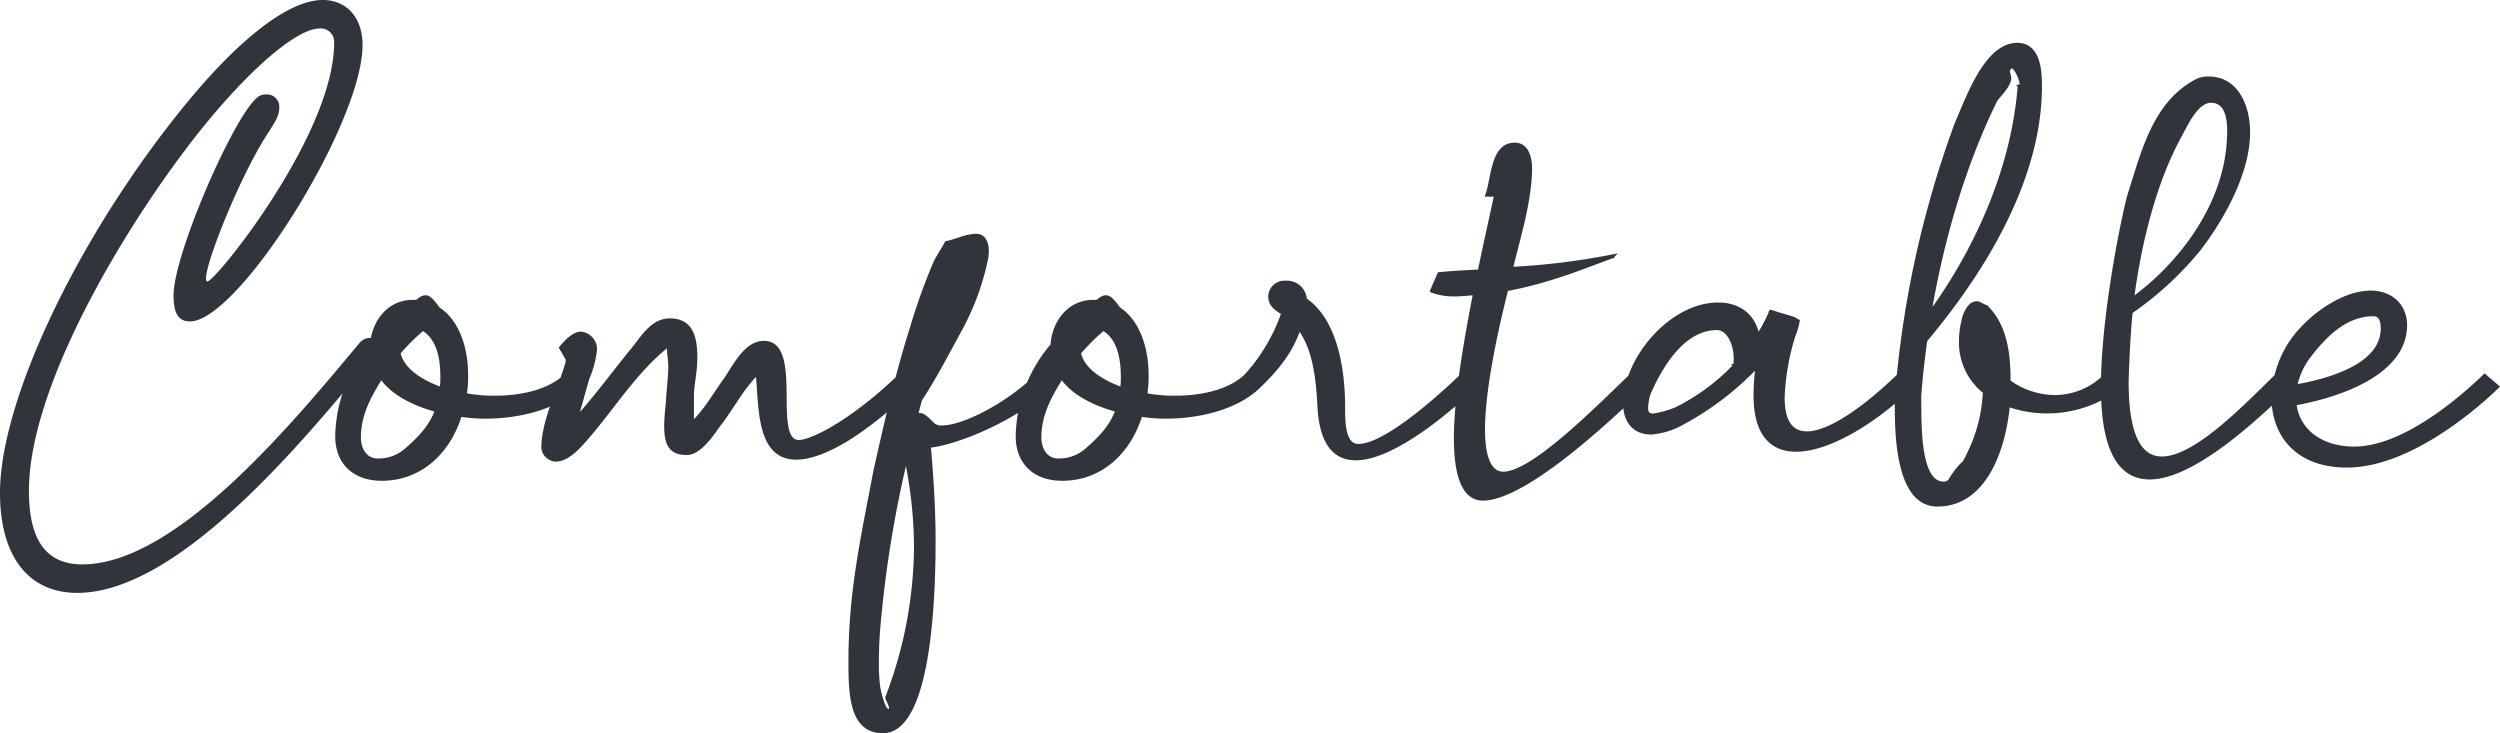
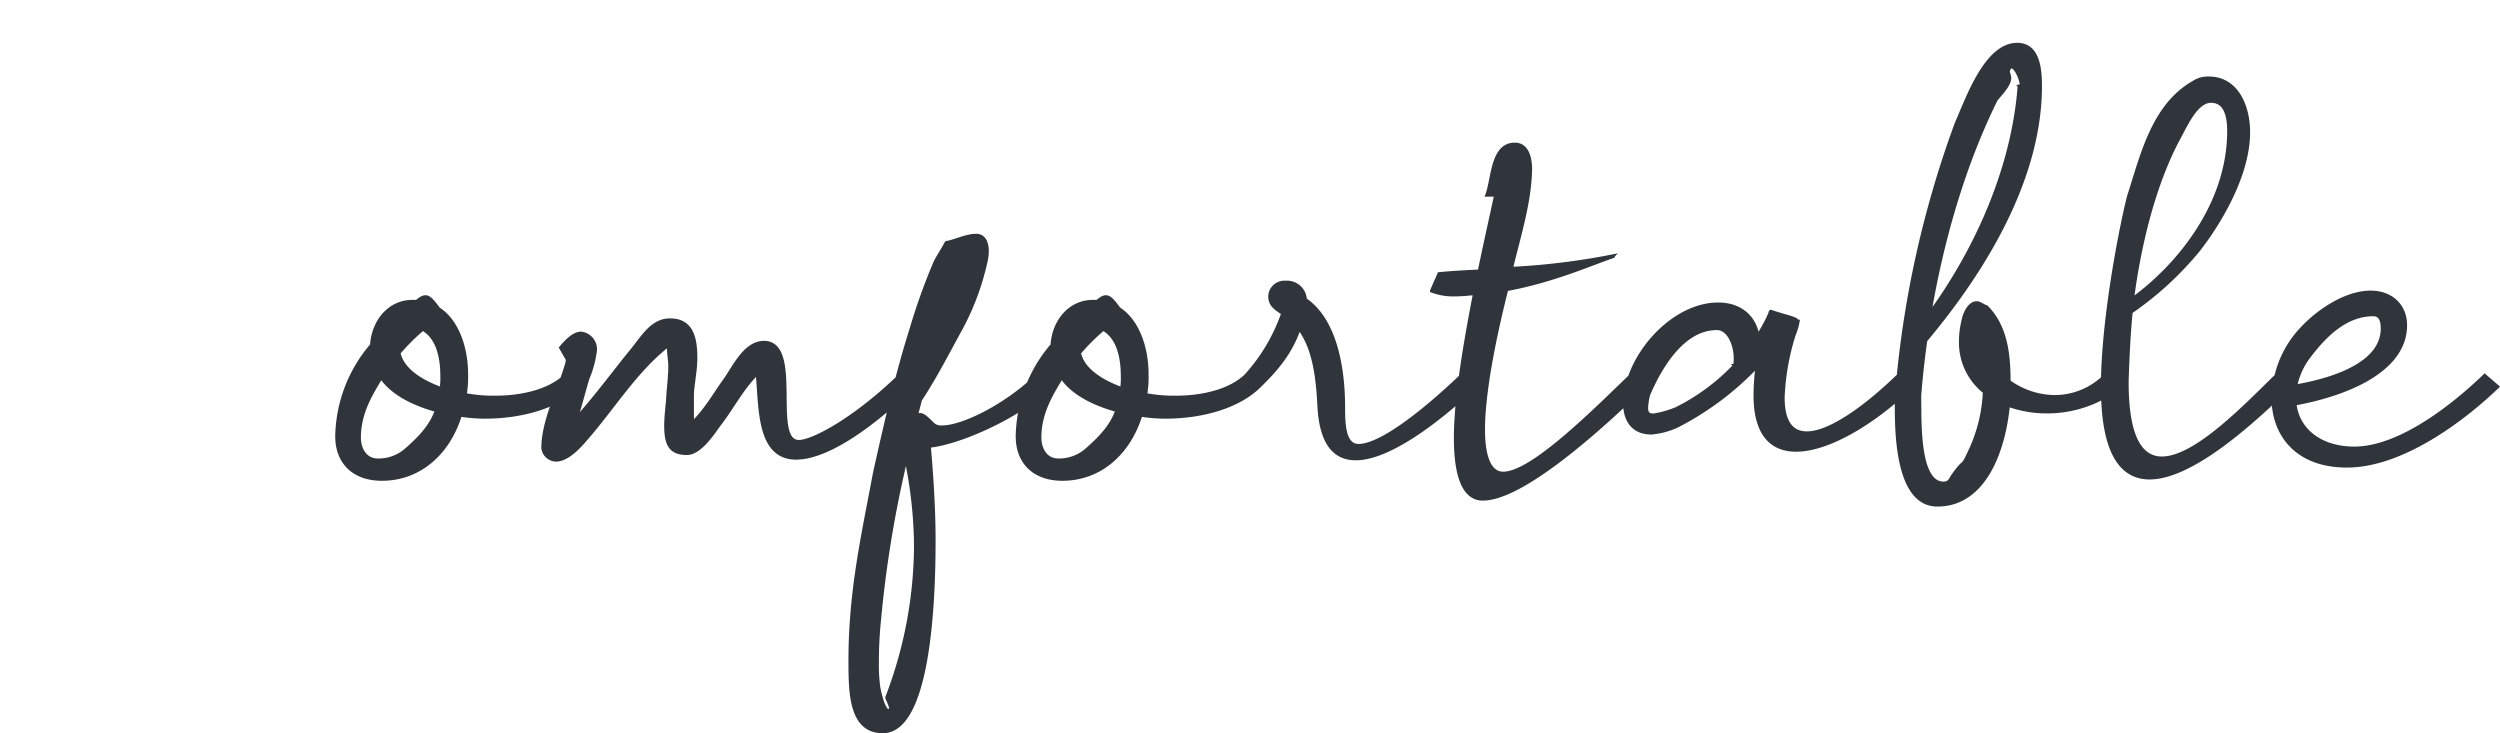
<svg xmlns="http://www.w3.org/2000/svg" width="396.37" height="116.25" viewBox="0 0 396.37 116.25">
  <g id="Group_54799" data-name="Group 54799" transform="translate(-548 -1529.76)">
    <path id="Path_352634" data-name="Path 352634" d="M8.934,23.6c1.731,2.514,4.978,4.191,8.765,5.238-.866,2.41-2.489,4.191-4.761,6.181A6.582,6.582,0,0,1,8.393,36.7c-2.056,0-2.922-1.886-2.922-3.562C5.471,29.156,7.419,26.118,8.934,23.6Zm9.523,1.781c-3.463-1.257-6.168-3.143-6.709-5.658a31.676,31.676,0,0,1,3.787-3.772c2.381,1.362,3.03,4.505,3.03,7.439A11.652,11.652,0,0,1,18.456,25.385ZM9.042,39.738c6.06,0,10.6-4.191,12.444-10.163a24.417,24.417,0,0,0,3.9.314c5.735,0,11.47-1.572,14.825-4.819l-2.056-1.781c-2.489,2.41-6.817,3.457-11.146,3.457a23.664,23.664,0,0,1-4.761-.419,16.927,16.927,0,0,0,.216-3.353c0-3.562-1.19-8.172-4.437-10.267-.974-1.362-1.515-1.886-2.056-1.886-.433,0-.757.21-1.407.733h-.649c-3.787,0-6.276,3.248-6.493,6.915A22.8,22.8,0,0,0,1.9,32.928C1.9,37.119,4.605,39.738,9.042,39.738ZM36.636,36.7c2.164,0,4.328-2.829,5.519-4.191C45.942,28,49.3,22.766,53.842,18.994a8.515,8.515,0,0,1,1.623-1.152c0,.314-.974.733-.974,1.152,0,.838.216,1.886.216,2.829,0,1.362-.216,3.353-.325,4.715,0,.943-.325,2.934-.325,4.715,0,3.038.757,4.4,3.355,4.4,2.056,0,4.112-3.143,5.086-4.505,2.056-2.619,3.679-5.867,6.06-8.172.541,5.134,0,13.41,6.168,13.41,4.328,0,10.929-3.981,18.5-11.315l-2.056-1.781c-7.25,7.02-13.851,10.477-16.015,10.477-4.545,0,.541-15.715-5.519-15.715-3.138,0-4.87,4.191-6.385,6.181-1.623,2.3-2.922,4.61-4.978,6.6v-4.4c0-1.467.541-3.772.541-5.972,0-3.562-.866-5.972-4.112-5.972-2.814,0-4.328,2.724-5.952,4.715-2.922,3.562-5.735,7.439-8.873,10.9.649-2.1,1.3-4.61,1.84-6.391a16.176,16.176,0,0,0,1.19-4.505,2.575,2.575,0,0,0-2.272-2.619c-1.19,0-2.381,1.257-3.246,2.3l1.082,1.886a3.6,3.6,0,0,1-.108.629c-1.19,4.191-3.787,9.01-3.787,13.41A2.17,2.17,0,0,0,36.636,36.7Zm55.513-.21a69.415,69.415,0,0,1,1.515,13.934,67.835,67.835,0,0,1-4.545,23.887c-.108.21,1.19,2.1.216,2.1-.757,0-1.407-3.038-1.515-3.667A26.53,26.53,0,0,1,87.6,68.55a63.189,63.189,0,0,1,.325-6.391A181.754,181.754,0,0,1,92.149,36.49ZM88.47,79.76c6.817,0,8.116-17.706,8.116-30.278,0-5.553-.433-11.315-.757-14.982,4.437-.419,13.959-4.4,19.154-9.429l-2.056-1.781c-5.086,4.924-11.9,8.172-15.042,8.172a1.876,1.876,0,0,1-1.407-.419c-1.3-1.257-1.84-1.886-2.705-1.362l.649-2.514c2.272-3.457,4.112-7.02,6.168-10.791a40.762,40.762,0,0,0,4.22-11.106,7.9,7.9,0,0,0,.216-1.676c0-1.257-.433-2.514-1.731-2.514-1.623,0-3.138.838-4.761,1.152-.541,1.048-1.3,2.1-1.84,3.248a97.375,97.375,0,0,0-3.679,10.267C90.634,23.289,88.9,30.938,87.171,38.69c-1.84,9.848-3.9,18.754-3.9,29.754C83.276,73.474,83.276,79.76,88.47,79.76ZM116.821,23.6c1.731,2.514,4.978,4.191,8.765,5.238-.866,2.41-2.489,4.191-4.761,6.181A6.582,6.582,0,0,1,116.28,36.7c-2.056,0-2.922-1.886-2.922-3.562C113.359,29.156,115.306,26.118,116.821,23.6Zm9.523,1.781c-3.463-1.257-6.168-3.143-6.709-5.658a31.675,31.675,0,0,1,3.787-3.772c2.381,1.362,3.03,4.505,3.03,7.439A11.654,11.654,0,0,1,126.344,25.385ZM116.93,39.738c6.06,0,10.6-4.191,12.444-10.163a24.417,24.417,0,0,0,3.9.314c5.735,0,11.47-1.572,14.825-4.819l-2.056-1.781c-2.489,2.41-6.817,3.457-11.146,3.457a23.664,23.664,0,0,1-4.761-.419,16.927,16.927,0,0,0,.216-3.353c0-3.562-1.19-8.172-4.437-10.267-.974-1.362-1.515-1.886-2.056-1.886-.433,0-.757.21-1.407.733H121.8c-3.787,0-6.276,3.248-6.493,6.915a22.8,22.8,0,0,0-5.519,14.458C109.788,37.119,112.493,39.738,116.93,39.738Zm44.583-11.42c0-6.286-1.3-13.83-6.06-17.077a2.911,2.911,0,0,0-3.138-2.724,2.311,2.311,0,0,0-2.489,2.2c0,1.467.974,1.991,2.056,2.724a28.592,28.592,0,0,1-5.843,9.848l2.056,1.781c2.922-2.829,5.086-5.448,6.385-9.22,2.381,3.143,2.922,7.858,3.138,12.258.325,6.181,2.6,8.382,5.843,8.382,6.06,0,15.258-7.962,18.829-11.42l-2.056-1.781c-1.407,1.362-11.579,11.106-16.34,11.106C161.621,34.395,161.513,31.042,161.513,28.318Zm17.422-17.811c1.19,0,2.272-.1,3.355-.21-1.515,7.858-3.03,16.554-3.03,22.944,0,5.658,1.19,9.639,4.328,9.639,6.276,0,18.4-10.9,25.538-17.811l-2.056-1.781c-6.493,6.286-15.8,15.506-20.236,15.506-2.272,0-3.138-2.934-3.138-6.915,0-7.439,2.814-18.754,3.679-22.211,7.358-1.362,13.2-3.981,16.881-5.238v-.1a110.883,110.883,0,0,1-16.124,1.991c1.19-5.029,2.922-10.372,3.03-15.715,0-1.886-.541-3.981-2.489-3.981-3.679,0-3.463,5.553-4.437,8.067h1.407c-.649,3.038-1.623,7.334-2.6,12.048-2.056.1-4.22.21-6.385.419l-1.19,2.724A9.645,9.645,0,0,0,178.935,10.508Zm44.583,11.21a33,33,0,0,1-9.2,6.81,15.226,15.226,0,0,1-3.679,1.048c-.866,0-1.082-.419-1.082-1.152a9.59,9.59,0,0,1,.325-2.1c1.623-3.772,5.194-10.477,10.821-10.477,1.84,0,2.922,2.514,2.922,4.715A4.553,4.553,0,0,1,223.519,21.718Zm25.971,1.572c-5.735,5.553-11.146,9.115-14.5,9.115-2.381,0-3.787-1.676-3.787-5.658a37.912,37.912,0,0,1,1.731-9.848,10.381,10.381,0,0,0,.649-2.2h-.108c-.216-.524-1.407-.629-4.22-1.572-.108,0-.108.314-.216.524A25.716,25.716,0,0,1,227.2,17c-.541-3.143-2.922-5.029-6.276-5.029-7.467,0-14.825,8.591-14.825,15.82,0,2.3,1.082,4.61,4.22,4.61a12.05,12.05,0,0,0,4.22-1.152,47.071,47.071,0,0,0,12.553-9.429,36.661,36.661,0,0,0-.325,4.61c0,6.181,2.6,8.7,6.493,8.7,5.086,0,12.336-4.3,18.288-10.058Zm4.328-5.553C261.826,8.2,272-6.884,272-22.6c0-2.724-.325-6.6-3.679-6.6-4.978,0-7.9,8.591-9.631,12.468a161.824,161.824,0,0,0-9.523,43.584v1.362c0,4.61.216,15.611,6.493,15.611,7.575,0,10.6-8.8,11.254-15.82a17.922,17.922,0,0,0,6.276,1.048c4.329,0,8.765-1.676,11.146-3.981l-2.056-1.781a11.285,11.285,0,0,1-8.008,3.353,12.483,12.483,0,0,1-7.25-2.41c0-4.191-.433-8.7-3.571-11.839-.433-.1-1.082-.629-1.515-.629-1.515,0-2.164,2.514-2.164,2.724a13.686,13.686,0,0,0-.433,3.457,10,10,0,0,0,3.787,7.962,24.407,24.407,0,0,1-2.056,8.8c-1.731,3.772-.757,1.362-2.922,4.4-.433.629-.541,1.257-1.515,1.257-4.22,0-3.679-10.686-3.787-13.725C253.061,23.813,253.385,20.775,253.818,17.737Zm.649-4.3c1.948-11.525,5.411-23.573,10.5-33.84.541-.733,2.164-2.3,2.164-3.457,0-.419-.216-.733-.216-1.152,0-.1.216-.629.541-.629.649,0,1.515,2.1,1.515,2.829,0,.21-.108.314-.216.314a.1.1,0,0,0-.108-.1C267.561-8.351,260.852,4.745,254.467,13.441Zm32.139-2.3c1.19-9.22,3.679-18.754,7.467-25.668,1.082-1.991,2.705-5.658,4.978-5.658,2.164,0,2.814,2.1,2.814,4.715C301.864-3.532,293.424,6.212,286.607,11.136Zm-.866,13.2c0-.21.216-7.229.649-11.106A51.95,51.95,0,0,0,297.1,3.383c3.03-3.876,7.9-11.629,7.9-18.649,0-4.3-1.948-8.591-6.276-8.591a4.079,4.079,0,0,0-2.381.629C289.853-19.561,288.121-11.7,285.957-5c-1.407,5.658-4.112,19.906-4.112,30.069,0,10.791,3.138,14.458,7.467,14.458,7.034,0,17.206-9.639,22.184-14.458l-2.056-1.781c-4.761,4.61-12.769,13.1-18.18,13.1C288.013,36.386,285.741,33.242,285.741,24.337Zm26.728.629a11.519,11.519,0,0,1,2.164-4.715c2.489-3.248,5.735-6.6,10.172-6.6,1.082,0,1.407.943,1.407,2.2C326.212,21.4,318.529,23.918,312.469,24.966Zm29.975-1.676c-3.571,3.457-12.769,11.525-20.669,11.525-5.519,0-8.982-3.038-9.414-7.02,7.575-1.362,17.53-5.029,17.53-12.468,0-3.143-2.272-5.238-5.519-5.238-4.112,0-8.549,3.143-11.038,5.867a16.4,16.4,0,0,0-4.328,9.534H308.9v1.362c0,5.762,3.679,10.791,11.687,10.791,9.2,0,19.262-8.067,23.915-12.572Z" transform="translate(599.5 1566)" fill="#30343b" stroke="#30343b" stroke-width="0.5" />
-     <path id="Path_352635" data-name="Path 352635" d="M32.892,9.382c-1.5,0,4.744-16.01,9.409-23.223,1.186-1.9,1.977-2.933,1.977-4.28a1.957,1.957,0,0,0-2.135-2.14,2.009,2.009,0,0,0-1.265.4C37.082-16.931,27.515,5.1,27.515,11.6c0,2.853.791,4.121,2.609,4.121,7.669,0,27.357-31.386,27.357-43.83,0-4.359-2.53-7.133-6.325-7.133-5.06,0-12.413,5.469-20.636,15.218C13.125.743,0,27.77,0,42.908,0,52.974,4.507,58.76,12.255,58.76c16.683,0,37.4-26.076,46.886-37.41,1.581-1.9.712-3.012-.474-3.012a2.2,2.2,0,0,0-1.66.793C46.728,31.416,28.069,54.242,13.046,54.242c-5.693,0-8.46-3.8-8.46-11.651,0-17.912,17.553-45.573,28.464-58.73C40.4-25.016,47.282-30.722,50.682-30.722a2.121,2.121,0,0,1,2.293,2.3C52.974-13.92,34.157,9.382,32.892,9.382Z" transform="translate(548 1565)" fill="#30343b" opacity="0.997" />
  </g>
</svg>